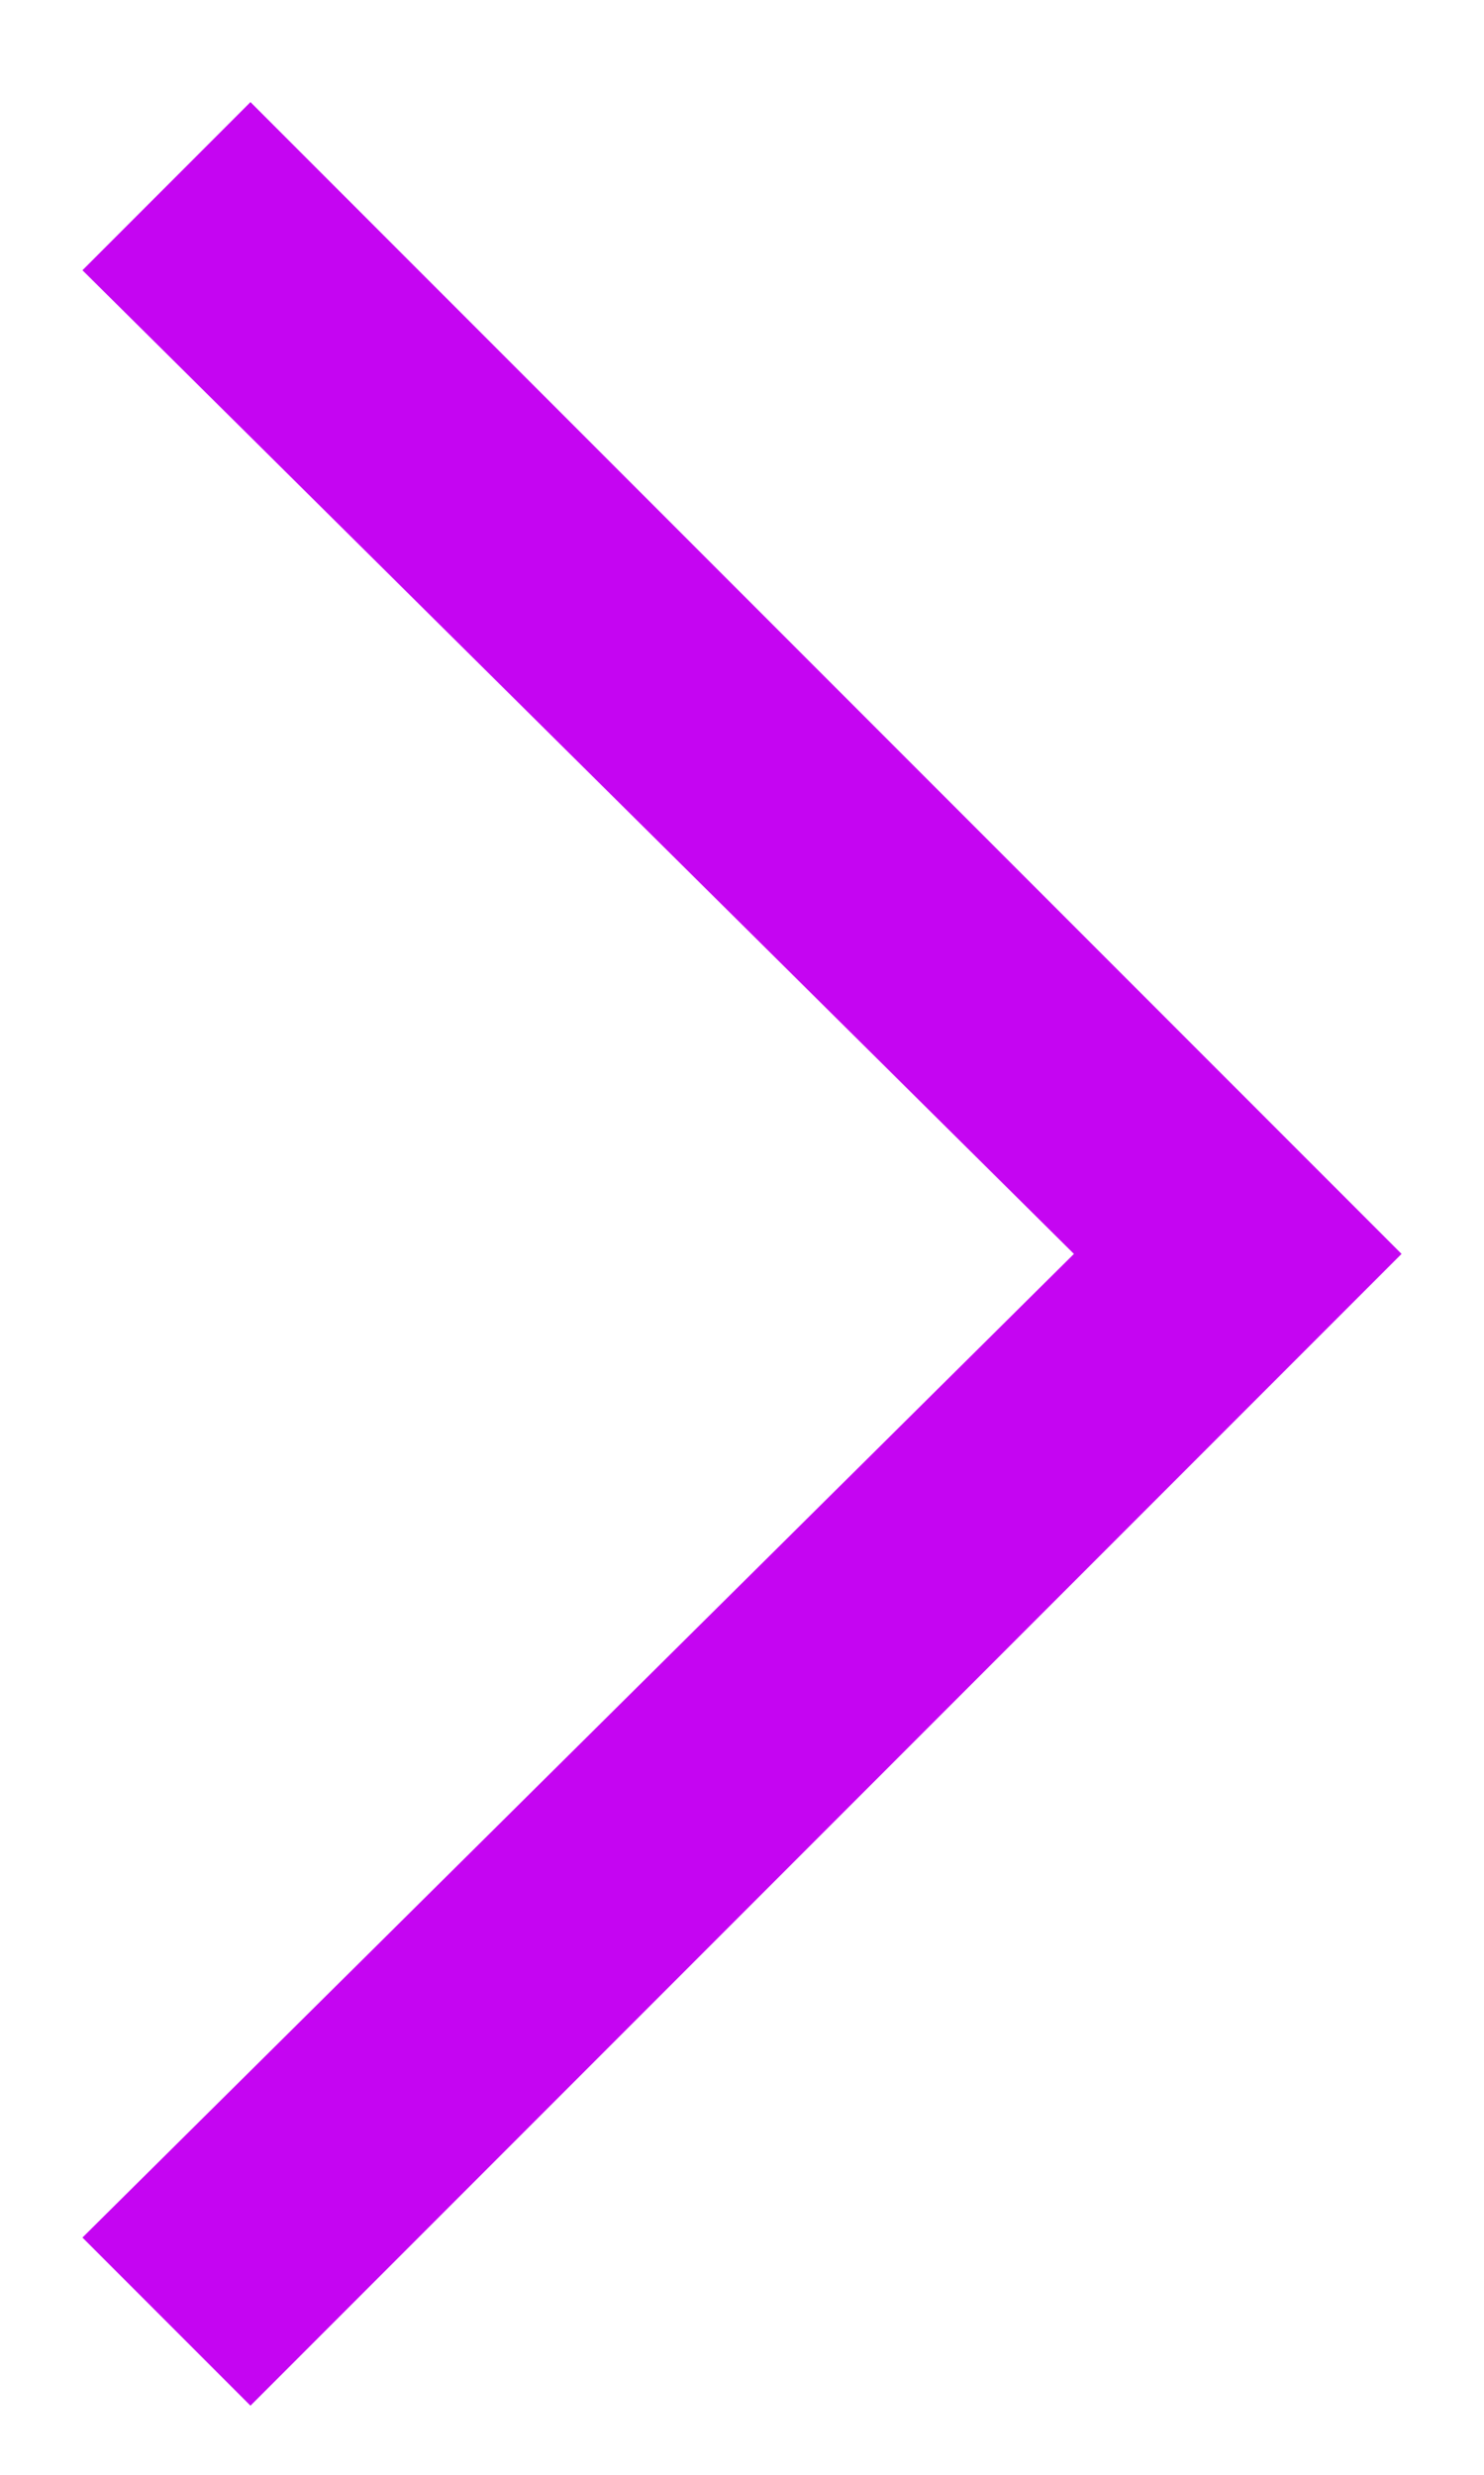
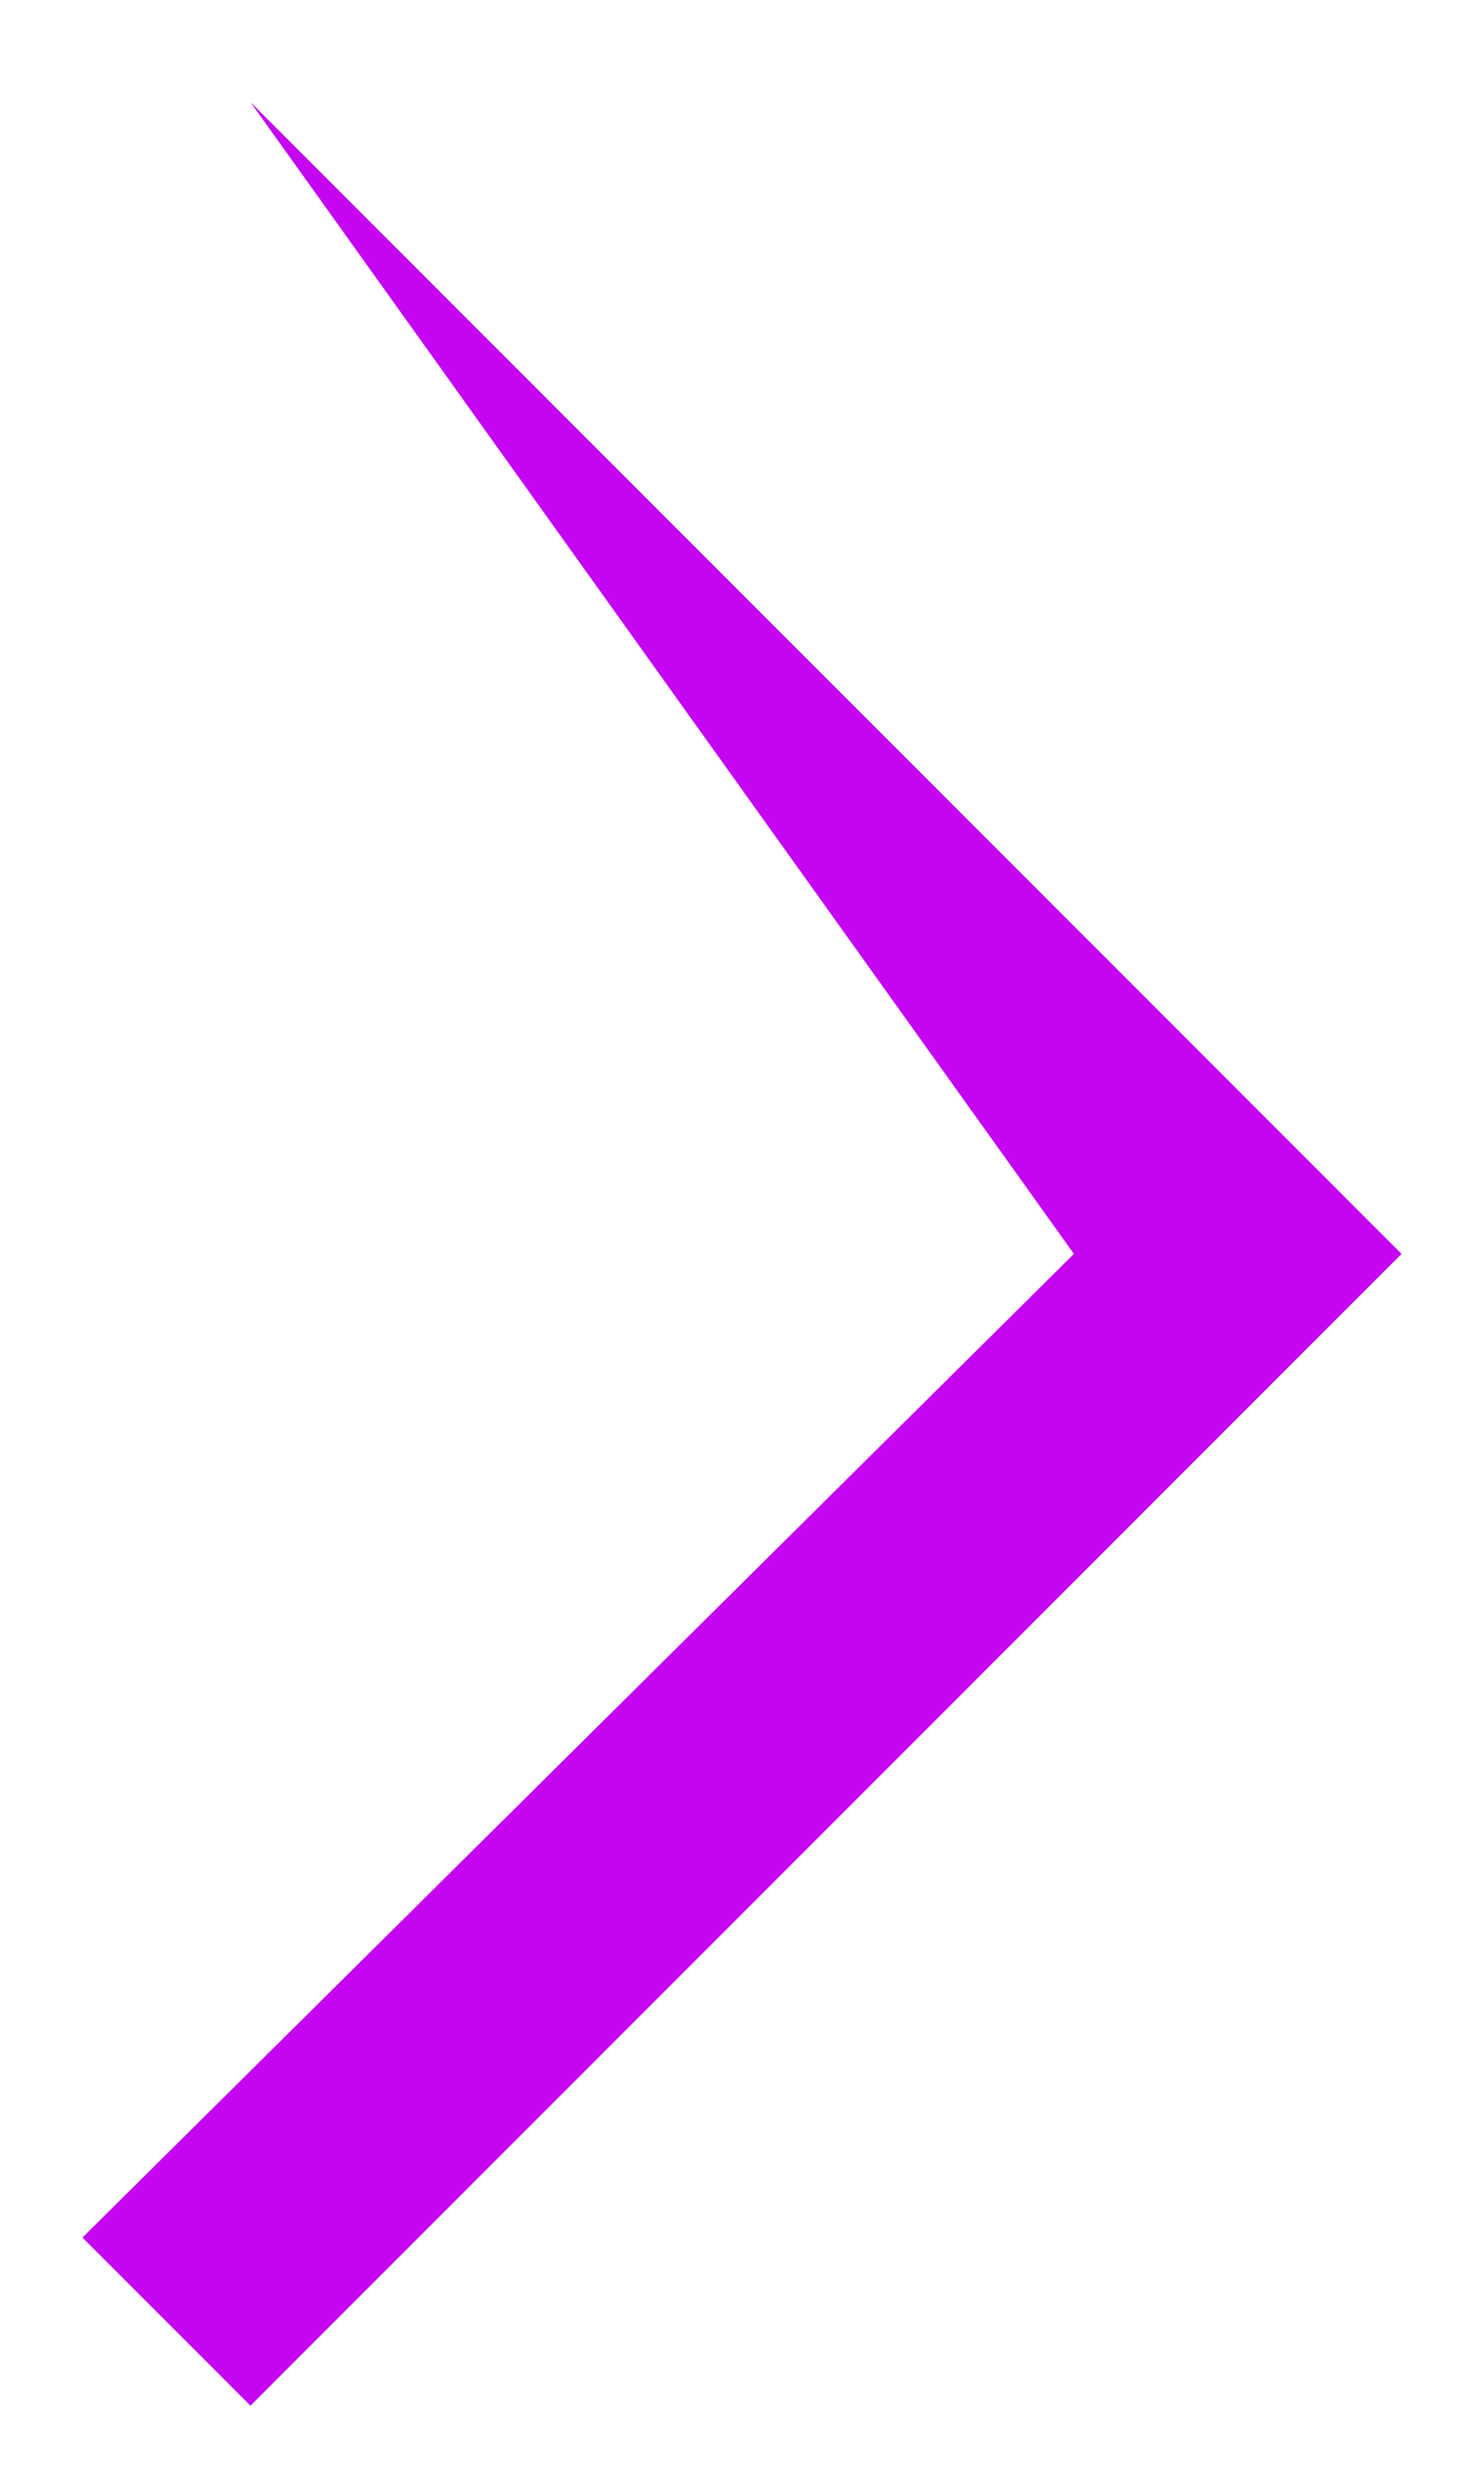
<svg xmlns="http://www.w3.org/2000/svg" width="9" height="15" viewBox="0 0 9 15" fill="none">
-   <path d="M1.519 14.581L0.5 13.562L6.513 7.6L0.5 1.638L1.519 0.619L8.5 7.6L1.519 14.581Z" fill="#C505F2" />
+   <path d="M1.519 14.581L0.5 13.562L6.513 7.6L1.519 0.619L8.5 7.6L1.519 14.581Z" fill="#C505F2" />
</svg>